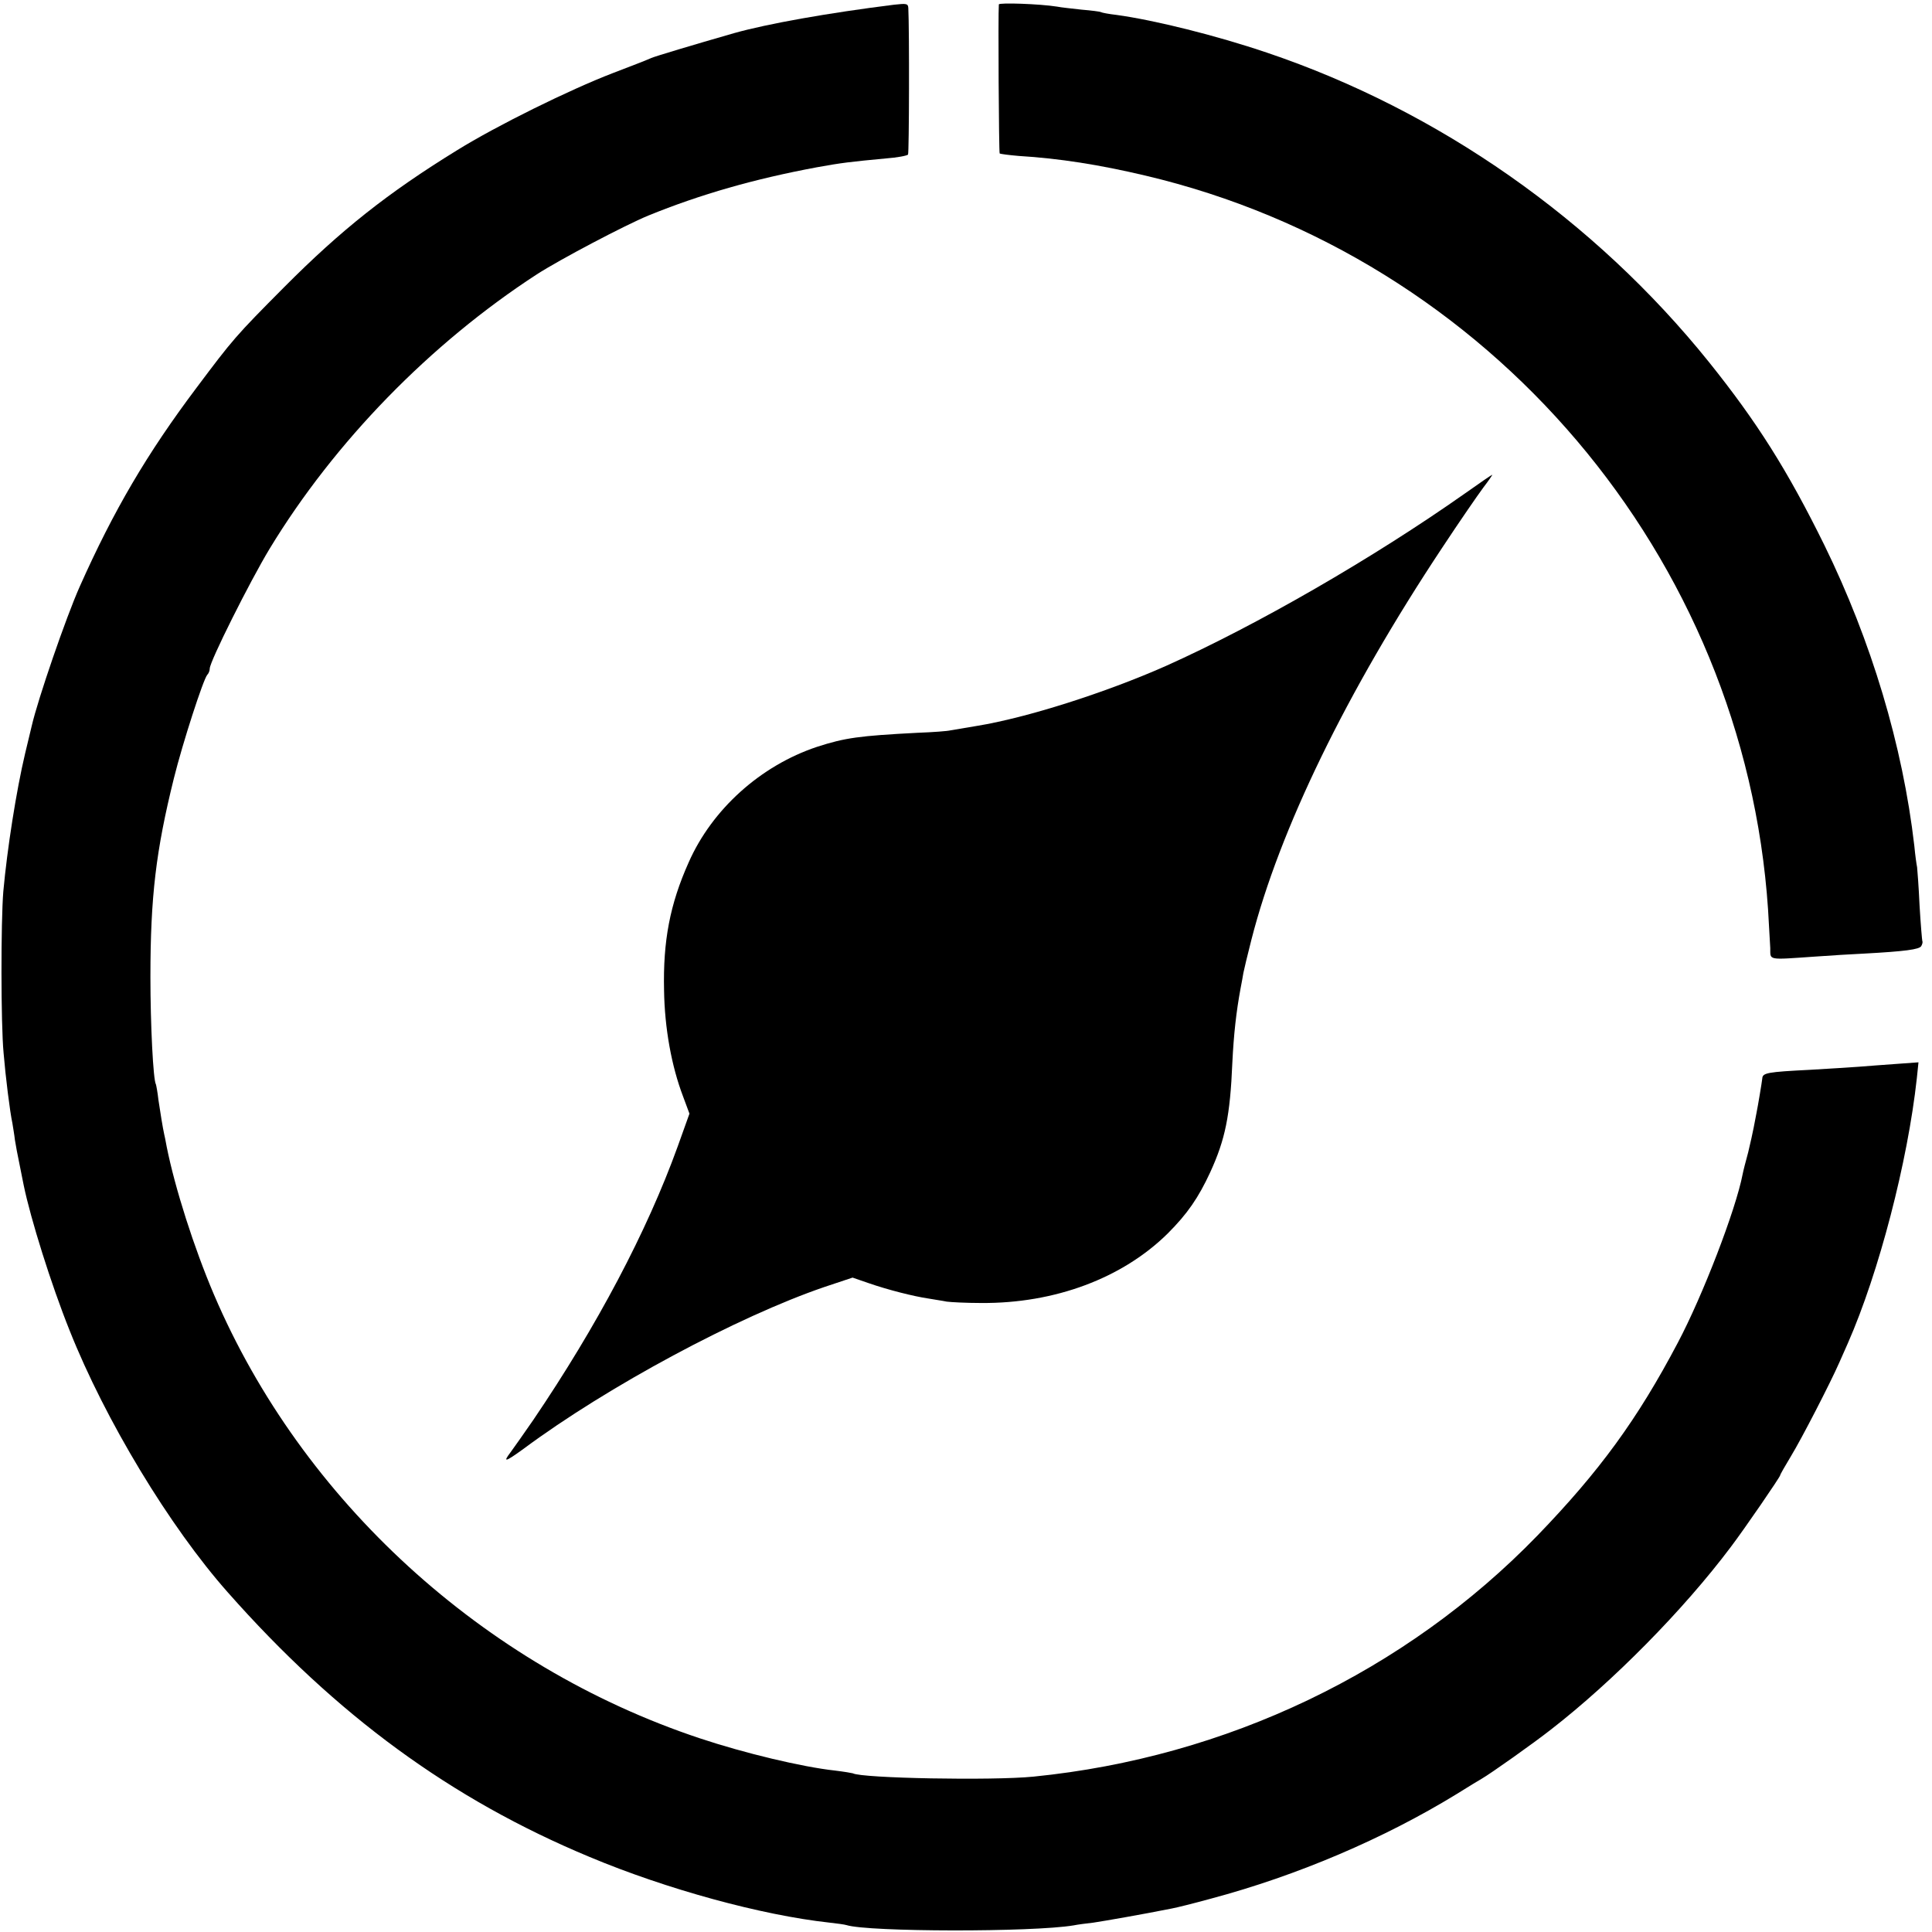
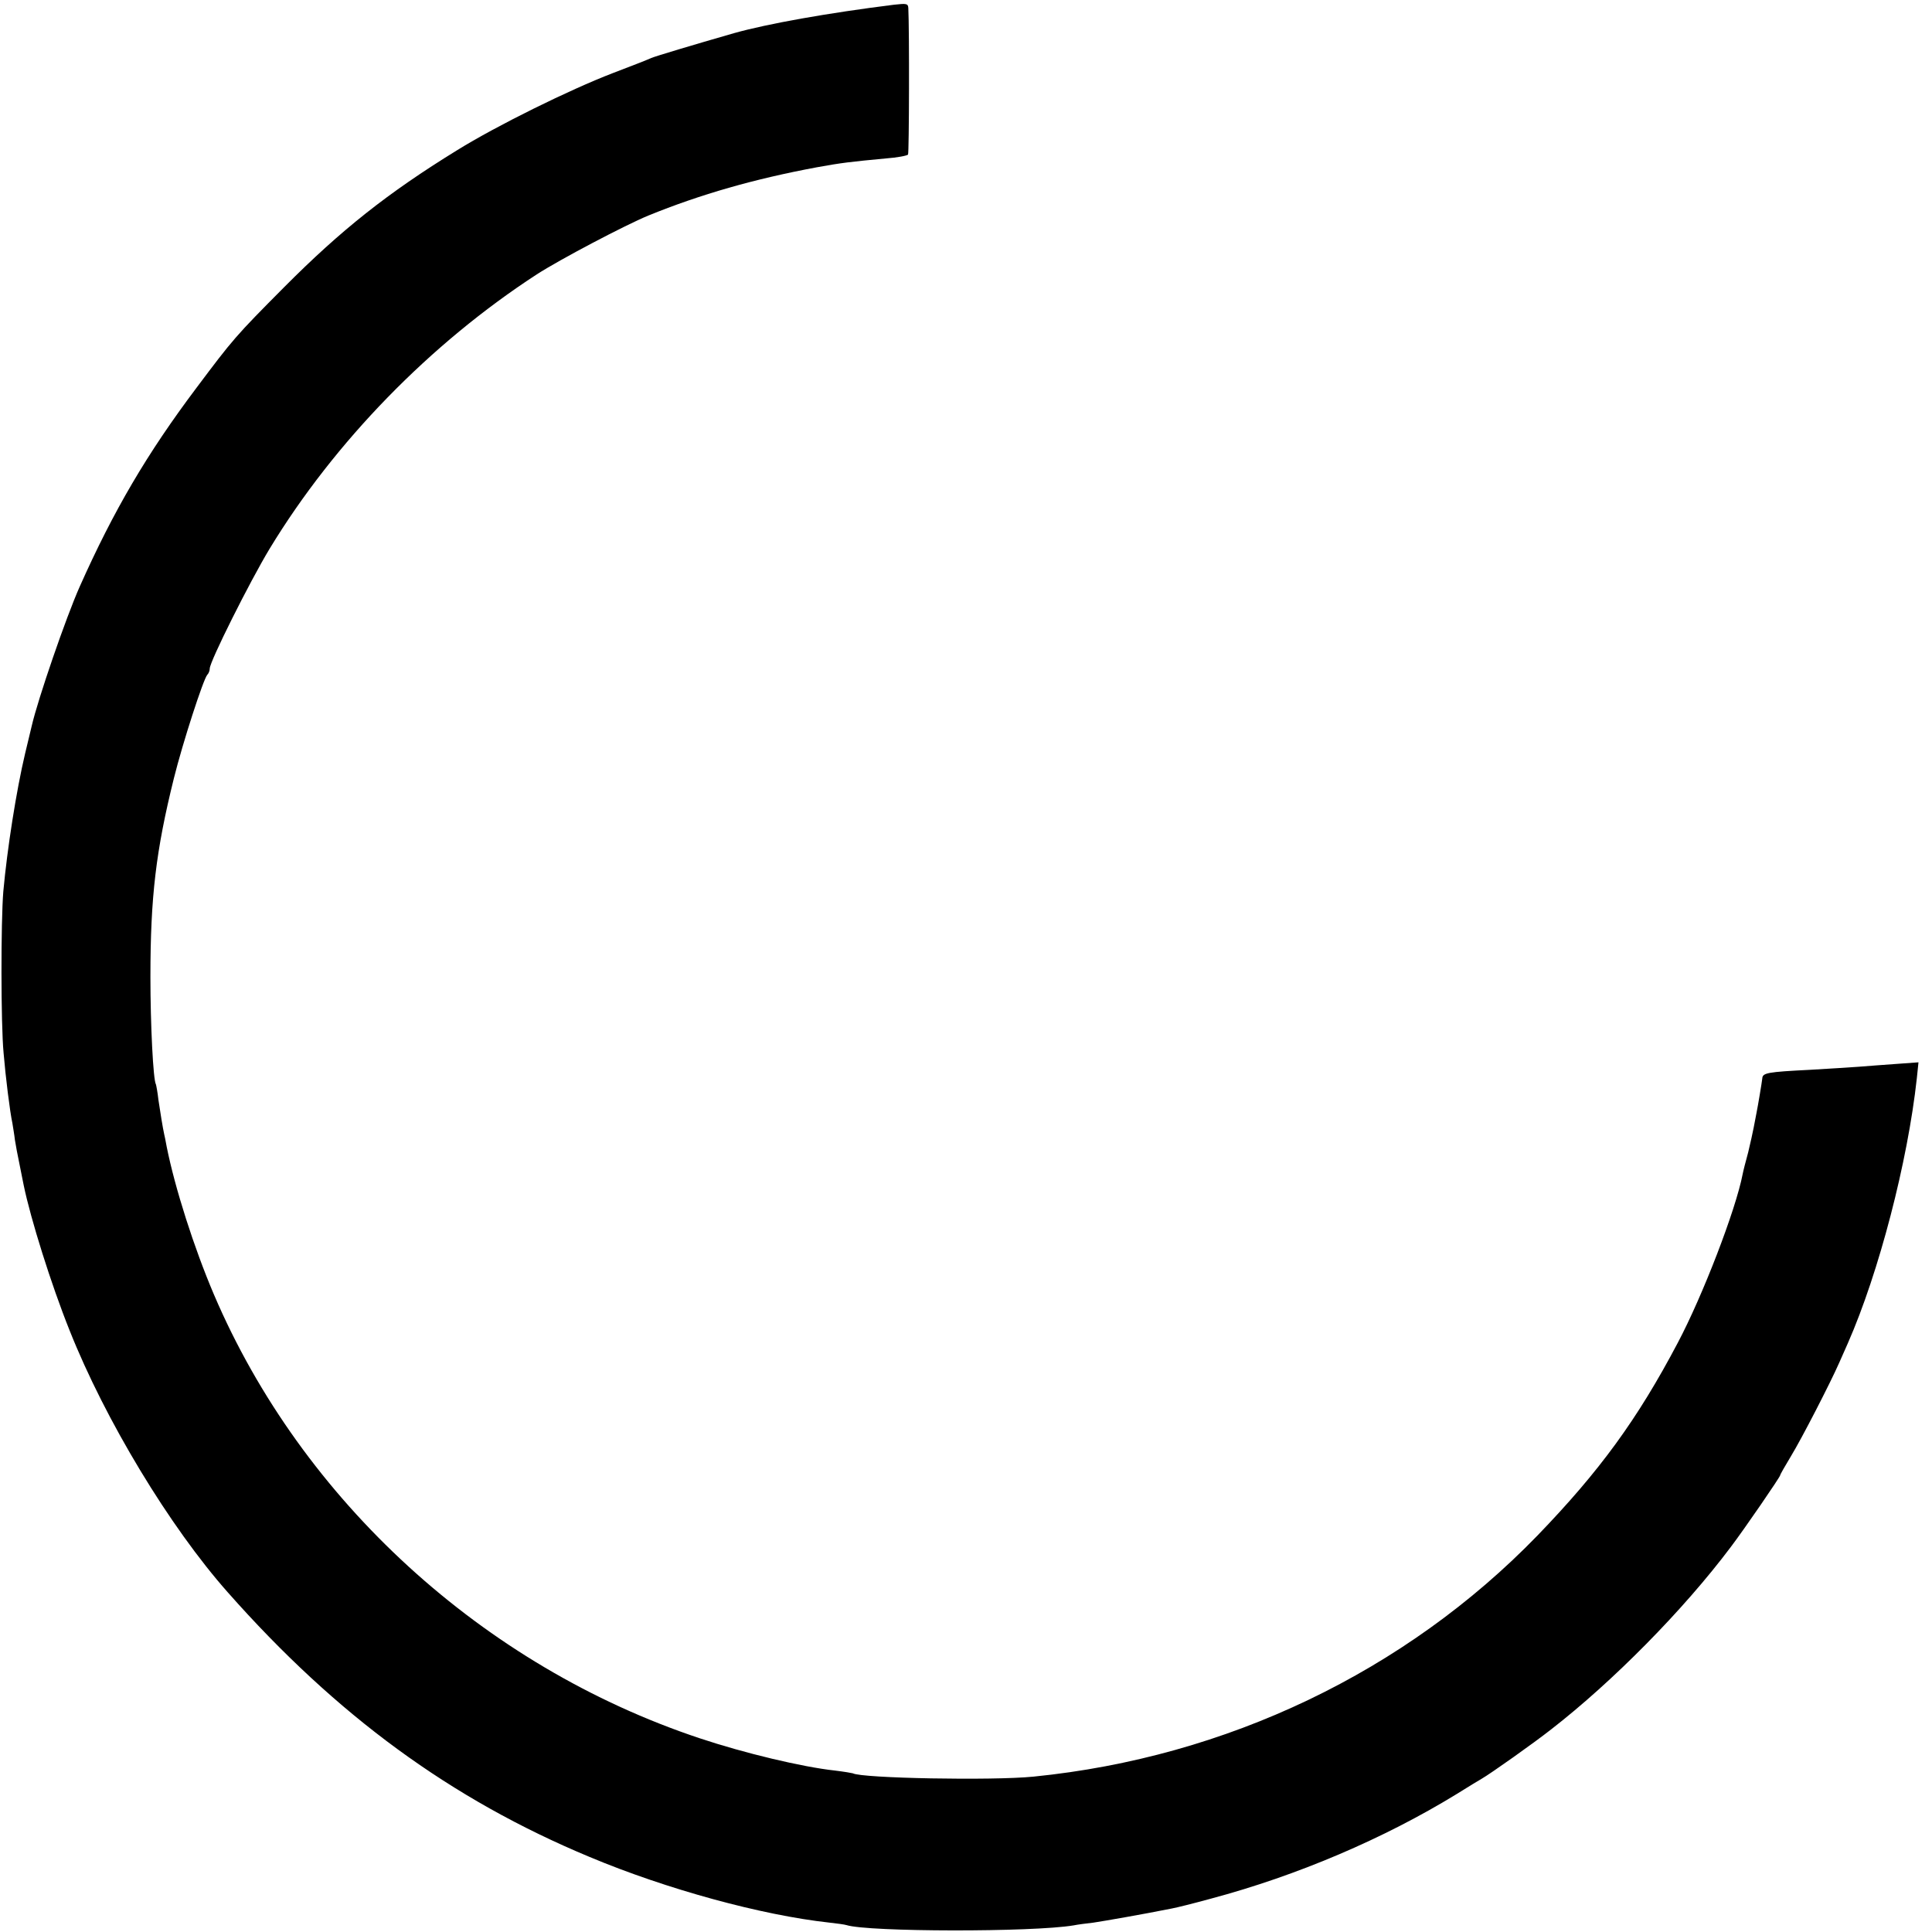
<svg xmlns="http://www.w3.org/2000/svg" version="1.0" width="700pt" height="700pt" viewBox="0 0 700 700" preserveAspectRatio="xMidYMid meet">
  <g transform="translate(0,700) scale(0.1,-0.1)" fill="#000000" stroke="none">
    <path d="M3240 6983 c-240 -30 -459 -69 -580 -103 -150 -43 -286 -84 -300 -90 -8 -4 -71 -29 -140 -55 -156 -60 -420 -190 -565 -280 -250 -154 -419 -288 -625 -495 -177 -178 -186 -189 -318 -365 -179 -238 -300 -444 -423 -720 -50 -112 -152 -409 -174 -505 -2 -8 -13 -53 -24 -100 -32 -135 -65 -346 -79 -500 -9 -109 -9 -481 1 -585 7 -85 23 -214 32 -255 2 -14 7 -41 9 -60 3 -19 10 -57 16 -85 5 -27 13 -63 16 -80 25 -121 99 -358 166 -525 129 -325 363 -712 573 -949 394 -446 809 -750 1311 -959 279 -117 623 -211 869 -238 28 -3 56 -7 62 -9 79 -25 674 -26 823 -1 14 3 46 7 72 10 40 6 178 30 283 51 17 3 81 19 143 36 311 83 626 217 890 379 40 25 81 50 90 55 33 19 187 128 252 179 224 174 479 432 651 661 50 66 179 254 179 260 0 3 18 34 39 69 39 64 143 266 175 339 9 20 23 52 31 70 113 257 217 658 250 960 l6 58 -83 -6 c-46 -3 -105 -8 -133 -10 -27 -2 -106 -7 -175 -11 -158 -8 -174 -11 -175 -32 -1 -11 -16 -101 -21 -125 -2 -12 -7 -35 -10 -52 -3 -16 -12 -57 -20 -90 -9 -33 -18 -68 -20 -79 -25 -130 -145 -441 -235 -611 -146 -277 -283 -465 -509 -699 -478 -493 -1126 -803 -1825 -873 -148 -15 -624 -6 -655 12 -3 1 -32 6 -65 10 -119 13 -328 63 -490 117 -784 261 -1441 861 -1760 1608 -72 169 -141 385 -171 535 -4 22 -8 42 -9 45 -5 22 -15 84 -21 125 -3 28 -8 53 -9 56 -10 15 -20 217 -20 389 0 291 20 458 85 720 32 129 107 360 121 375 5 5 9 15 9 23 0 25 145 315 217 434 235 387 582 743 968 994 82 53 319 178 404 213 189 77 385 133 611 175 88 16 122 20 250 32 41 3 77 10 80 14 4 6 5 453 1 531 -1 16 -6 17 -51 12z" />
-     <path d="M3619 6984 c-3 -32 0 -536 3 -540 3 -2 34 -6 69 -9 148 -9 293 -32 458 -71 1248 -294 2171 -1381 2257 -2659 3 -55 7 -118 8 -140 1 -45 -13 -43 161 -31 55 4 136 9 180 11 147 8 199 15 206 27 4 7 6 15 4 18 -1 3 -6 60 -10 128 -3 68 -8 131 -9 140 -2 9 -7 44 -10 77 -42 364 -156 743 -326 1090 -134 272 -244 446 -418 663 -414 515 -979 911 -1601 1121 -186 63 -408 118 -546 137 -27 3 -53 8 -56 10 -3 2 -34 6 -70 9 -35 4 -75 8 -89 11 -63 10 -210 15 -211 8z" />
-     <path d="M5309 5213 c-335 -236 -757 -479 -1085 -626 -219 -97 -505 -188 -684 -217 -41 -7 -84 -14 -95 -16 -11 -3 -65 -7 -120 -9 -212 -11 -263 -18 -365 -51 -204 -68 -380 -226 -465 -419 -68 -152 -93 -285 -89 -463 2 -137 27 -275 69 -385 l23 -62 -43 -120 c-111 -307 -291 -648 -523 -990 -34 -49 -71 -102 -83 -118 -28 -37 -18 -34 47 13 307 228 778 480 1091 587 l102 34 58 -20 c69 -24 163 -48 218 -56 22 -4 51 -8 65 -11 14 -2 70 -5 125 -5 267 -2 512 90 676 252 71 71 111 129 154 222 54 118 72 204 80 397 5 102 14 184 30 270 4 19 8 44 10 55 2 11 15 65 29 120 102 399 344 897 691 1420 62 94 129 191 149 218 20 26 34 47 33 47 -2 0 -46 -30 -98 -67z" />
  </g>
</svg>